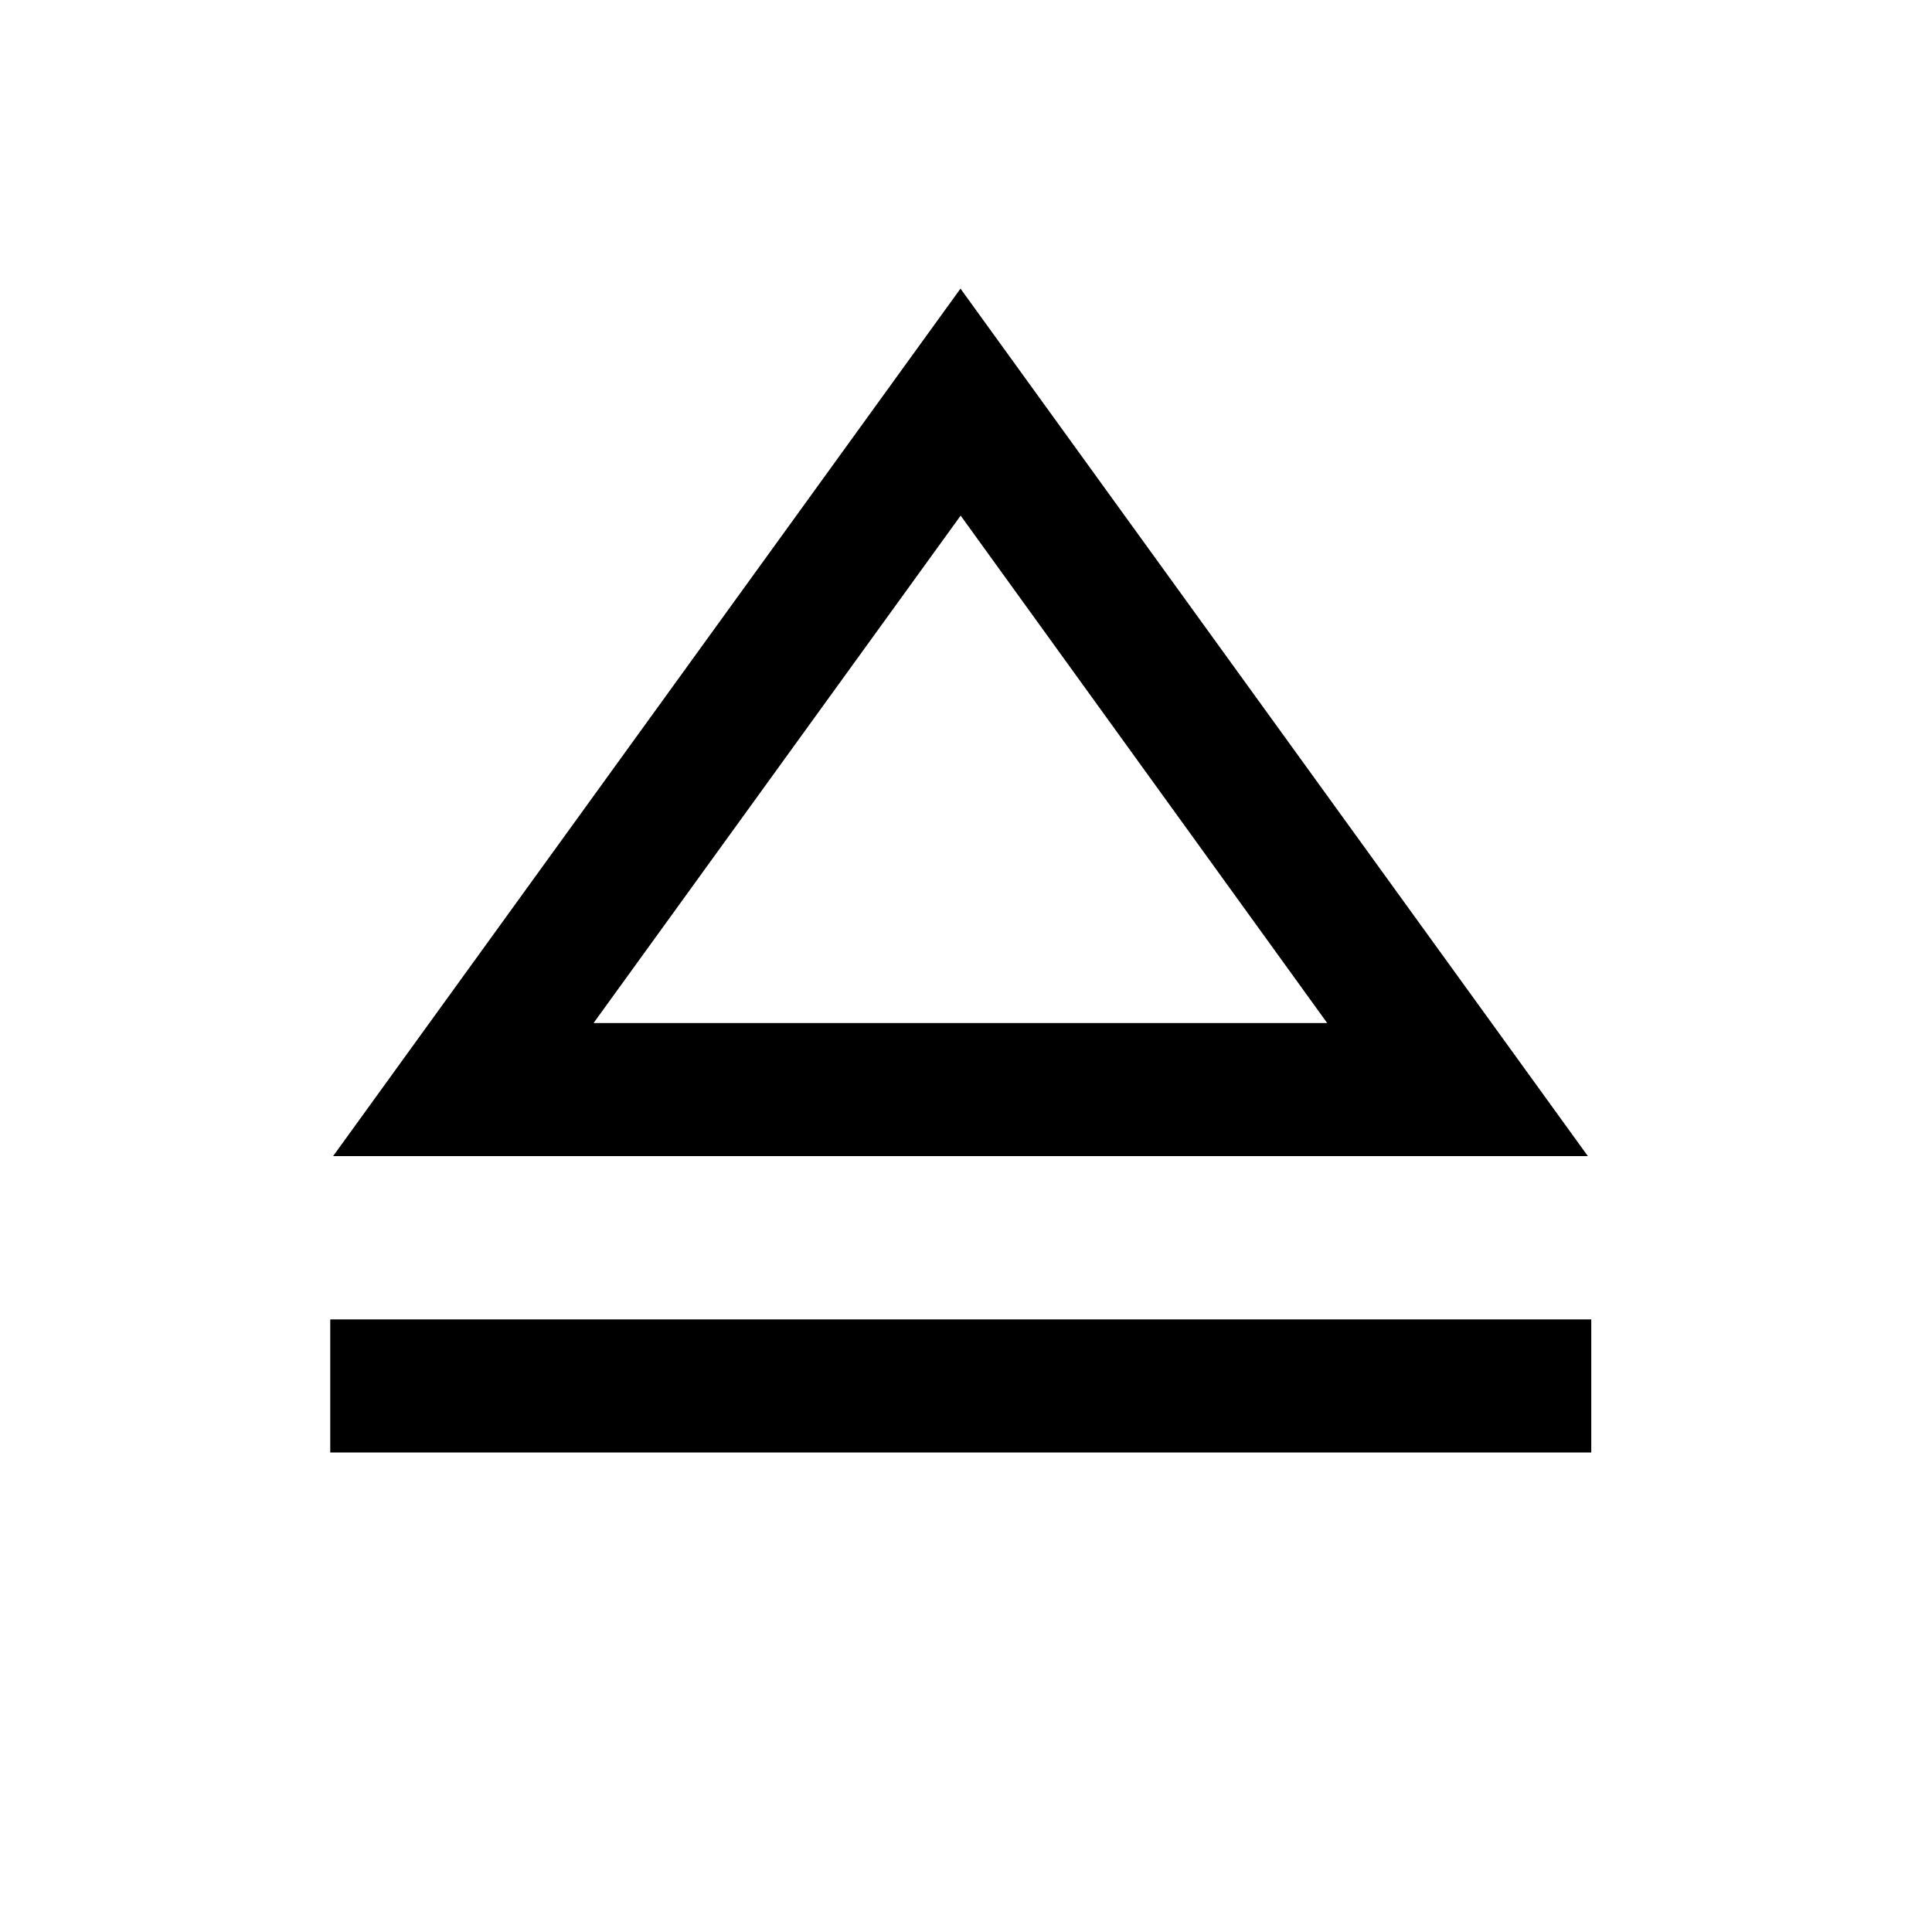
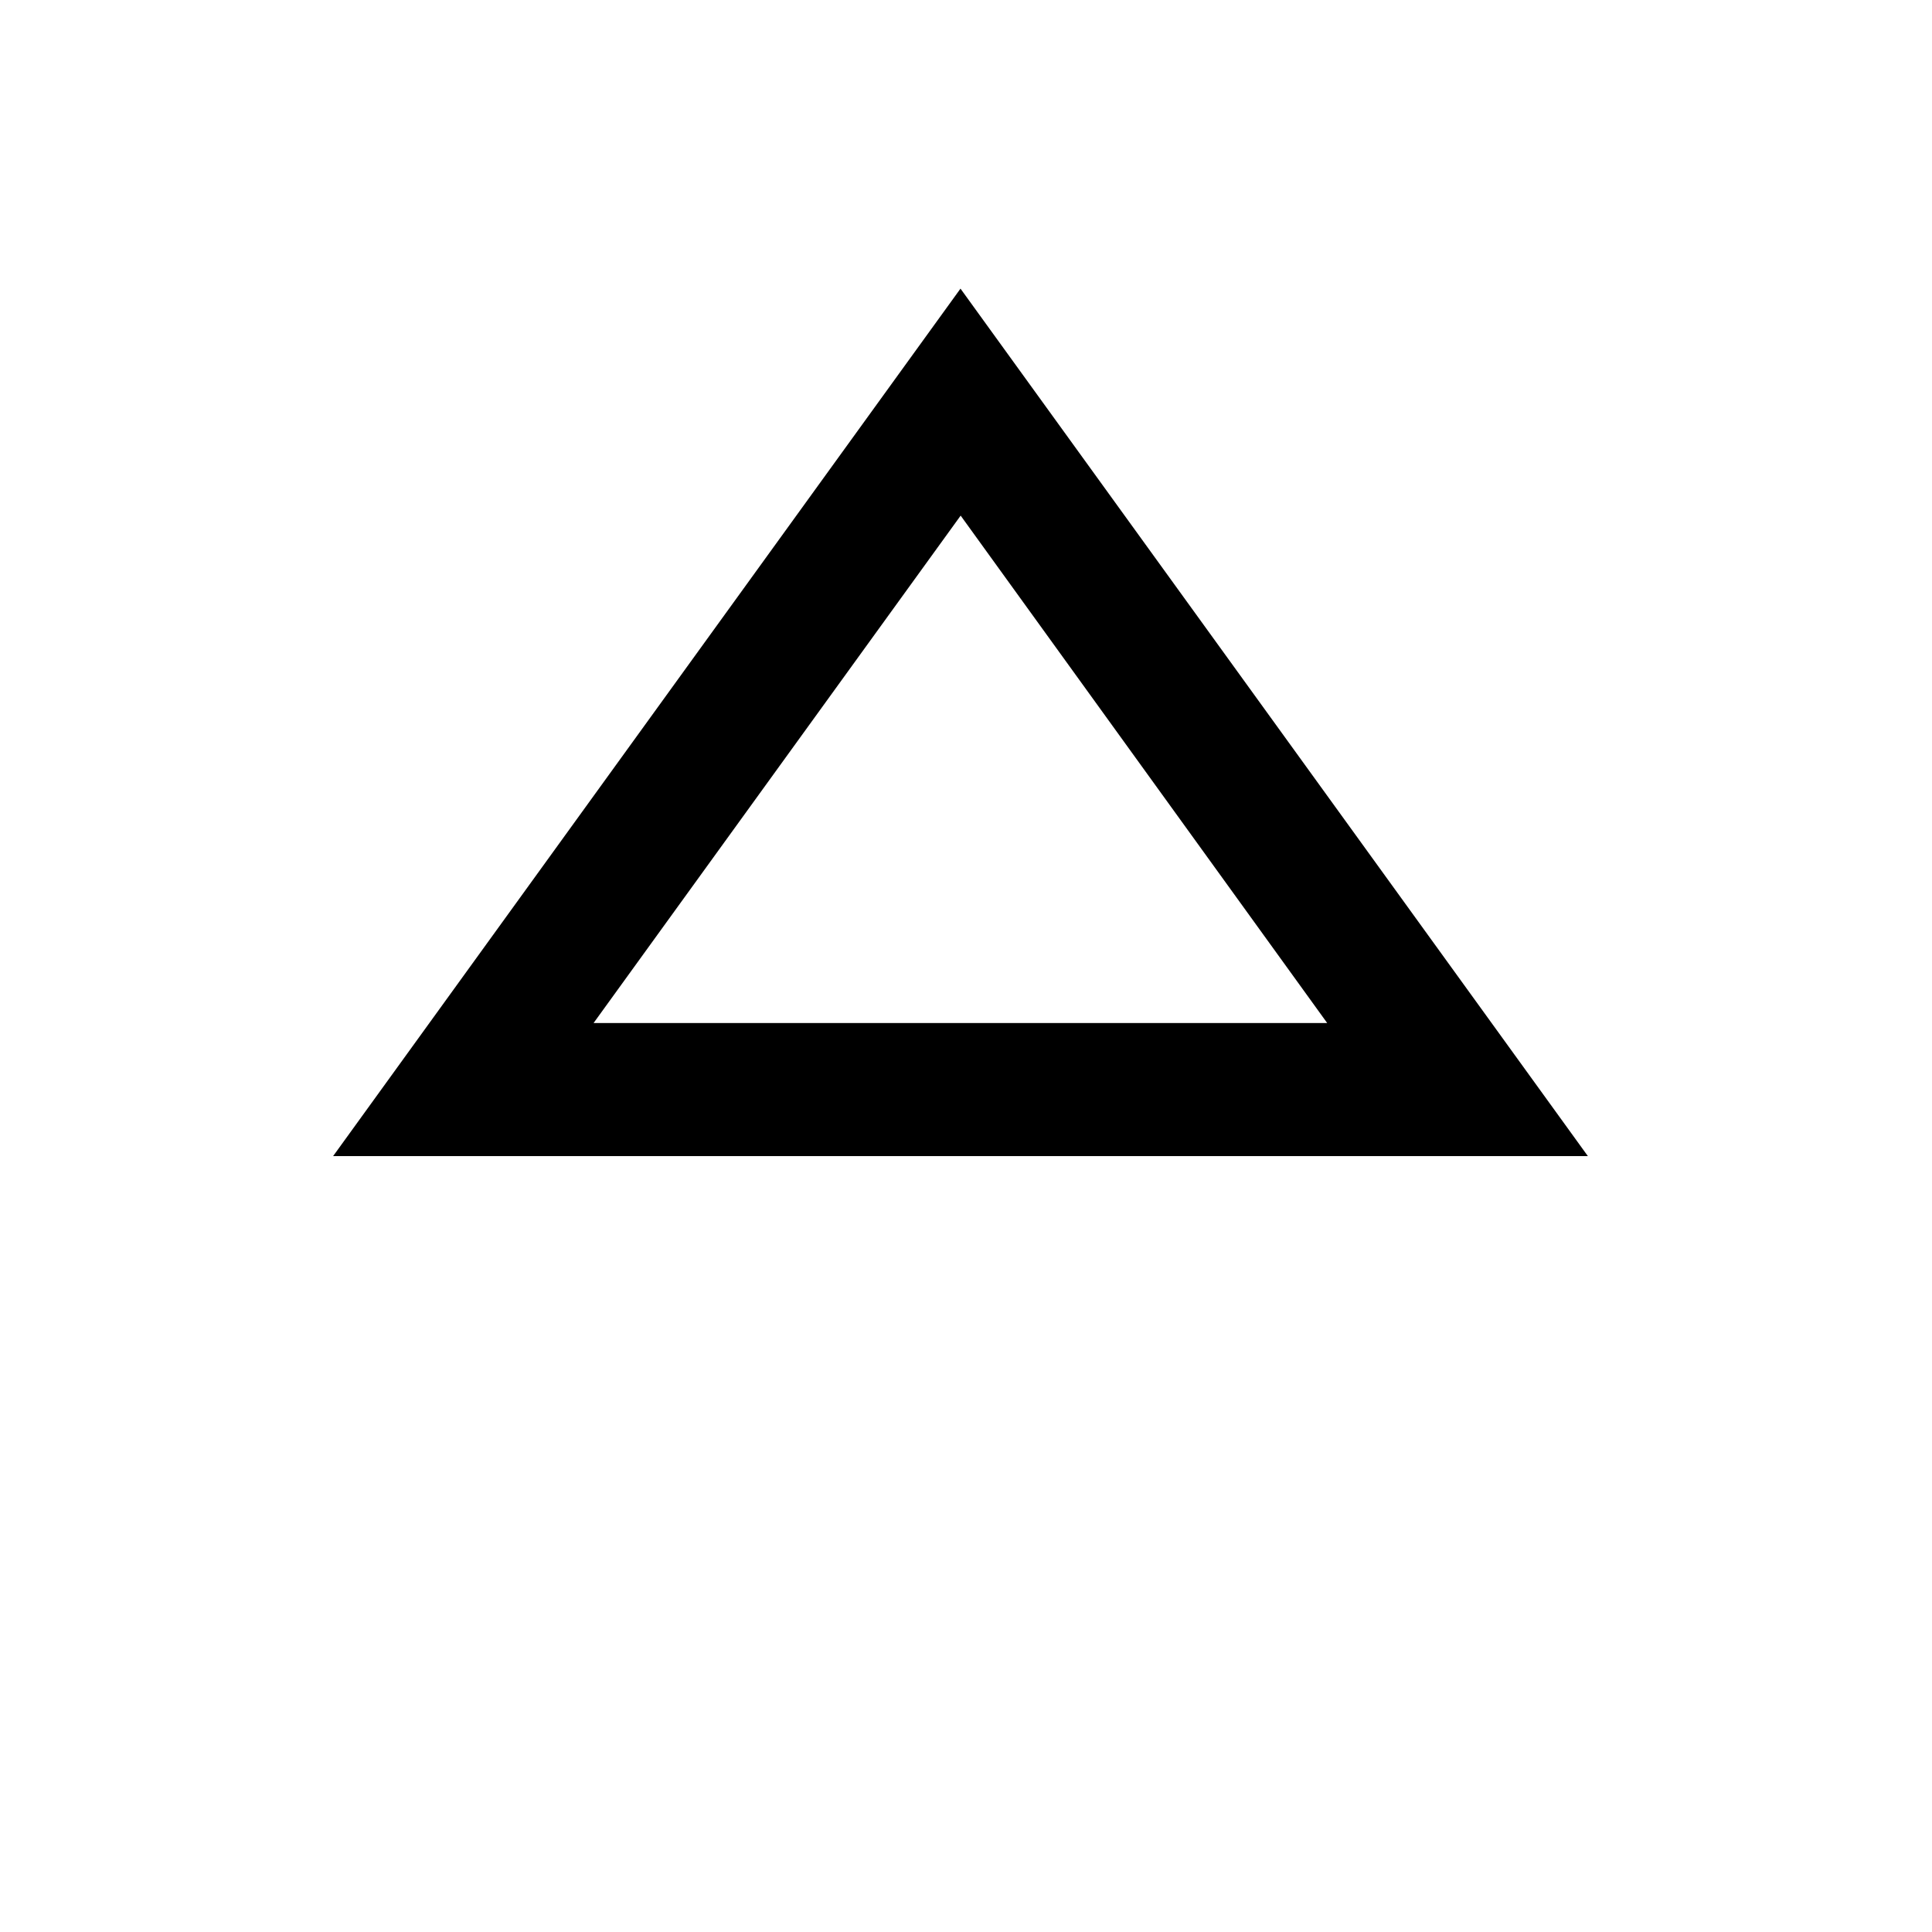
<svg xmlns="http://www.w3.org/2000/svg" fill="#000000" width="800px" height="800px" version="1.1" viewBox="144 144 512 512">
  <g>
    <path d="m232.28 450.38h332.52l-166.26-229.89zm69.023-35.266 97.281-134.47 97.137 134.47z" />
-     <path d="m231.52 493.66h334.18v35.266h-334.18z" />
  </g>
</svg>